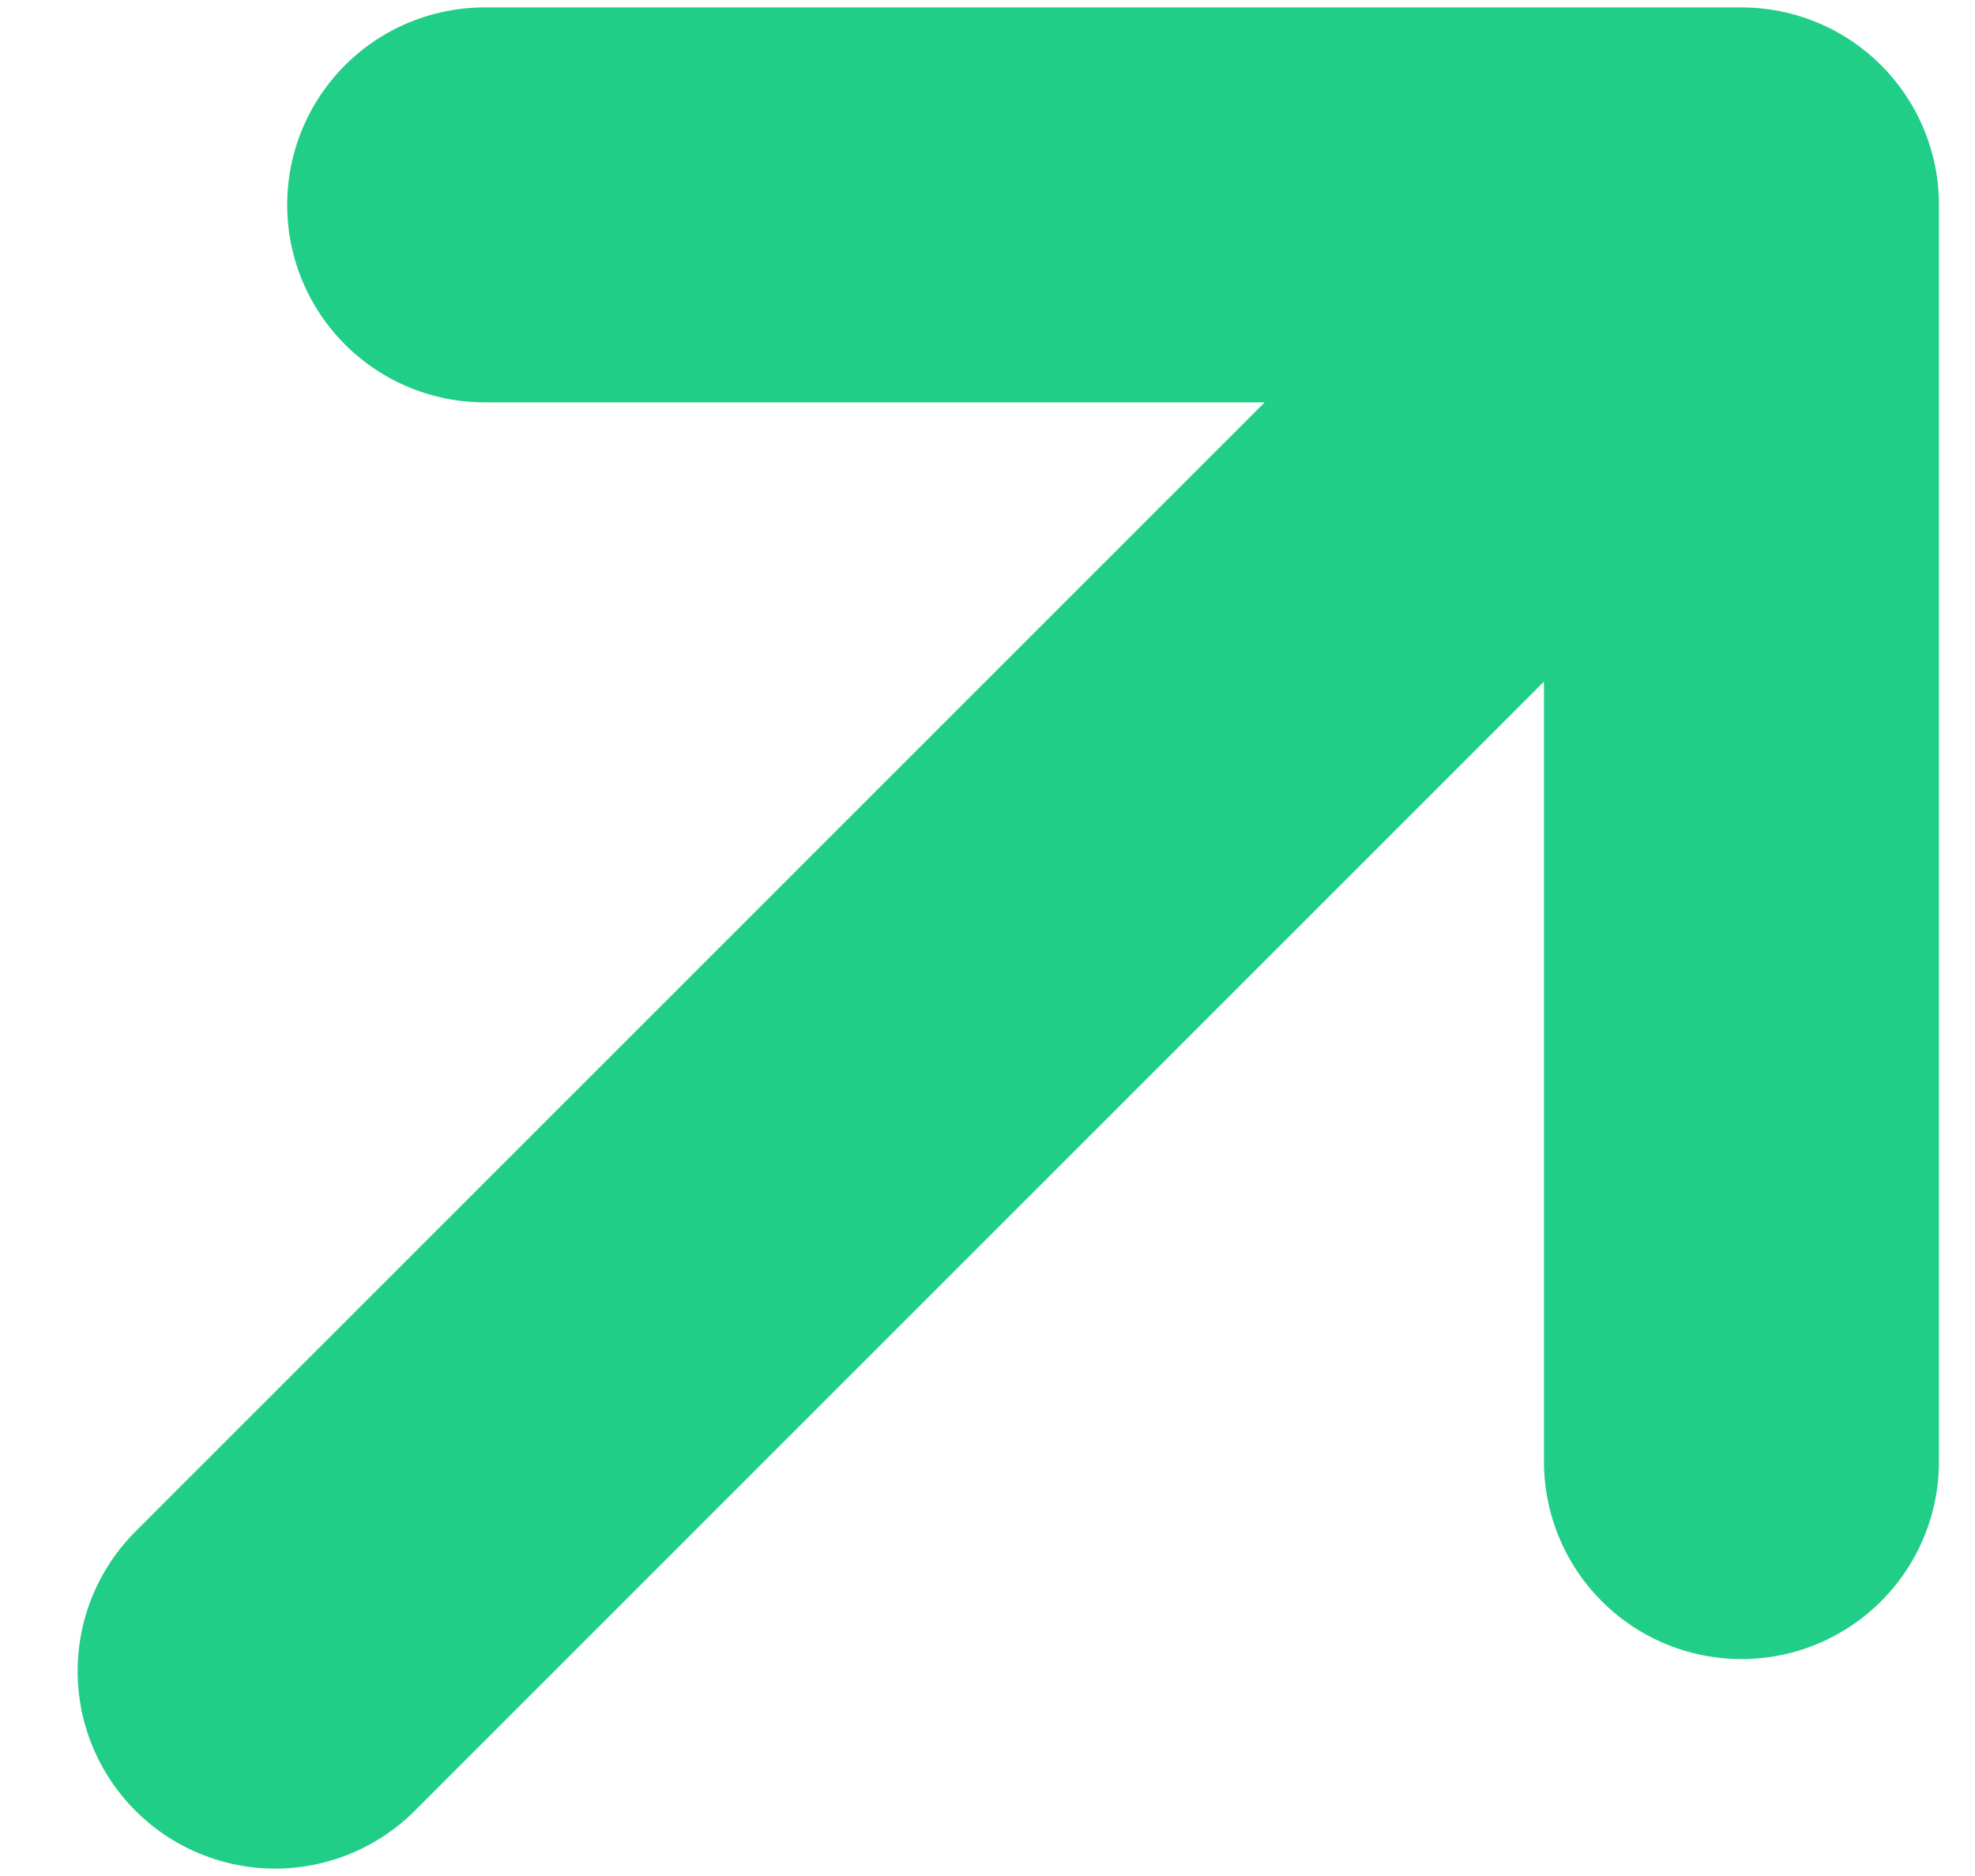
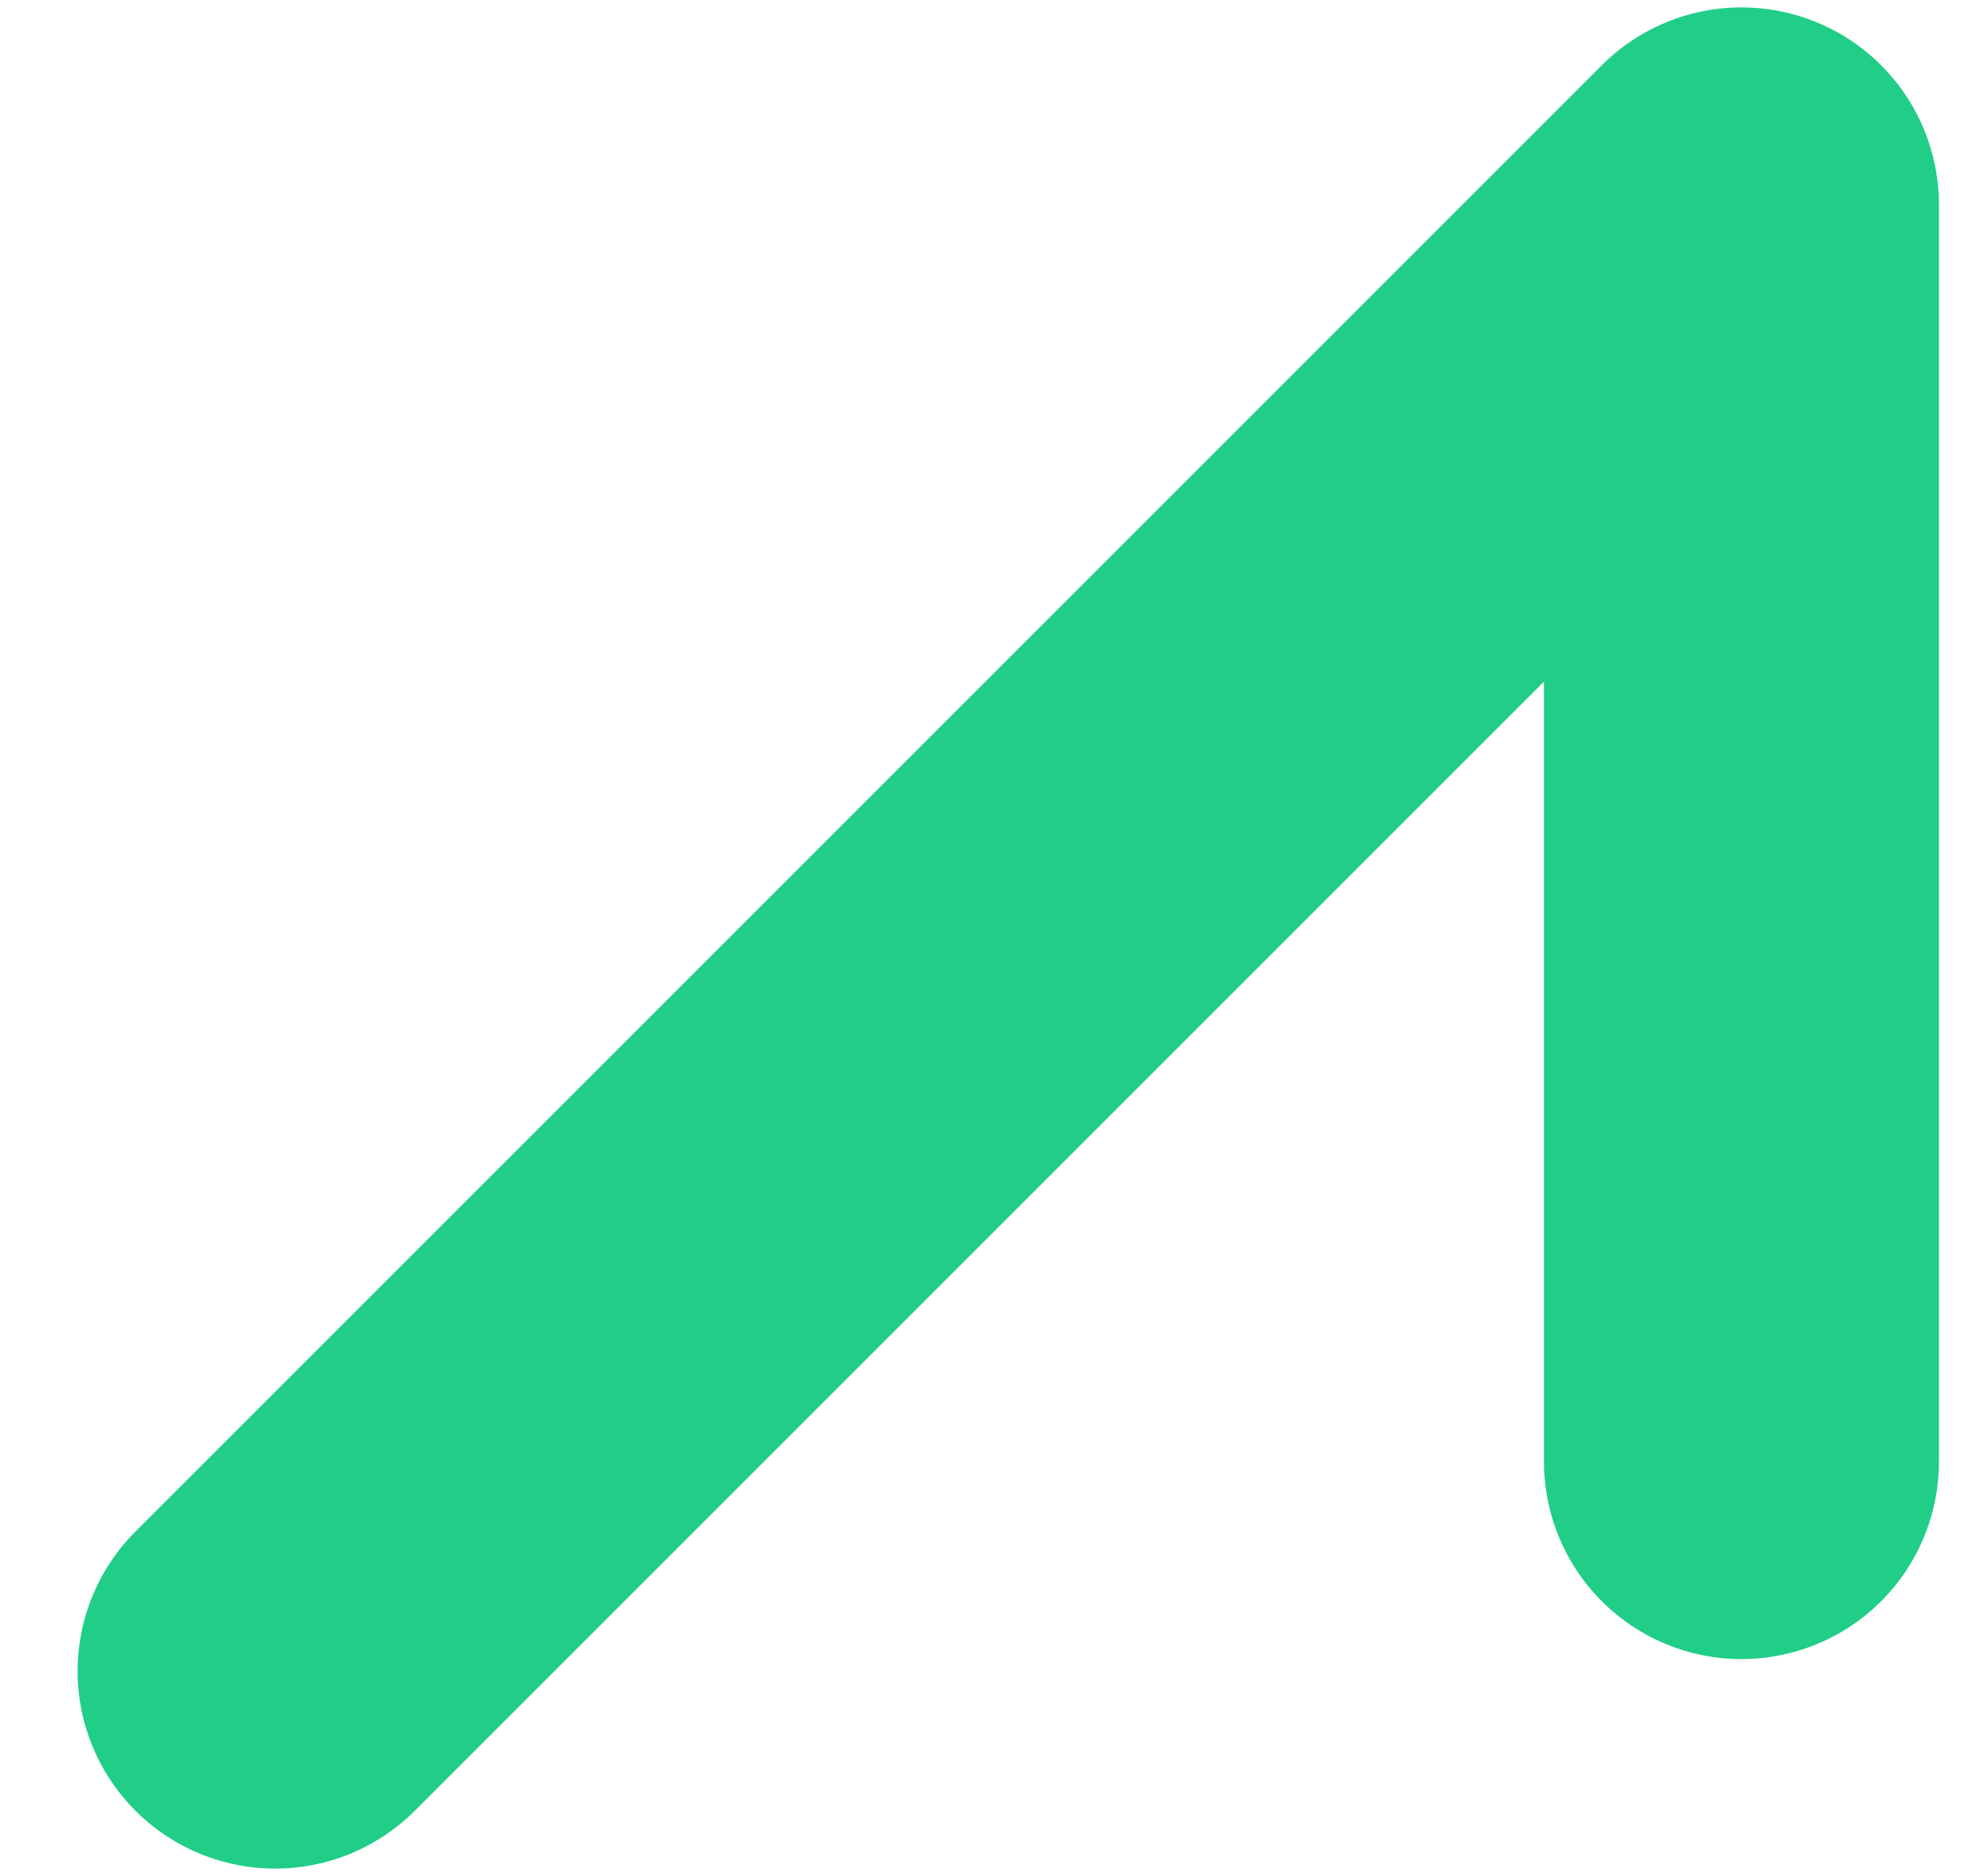
<svg xmlns="http://www.w3.org/2000/svg" width="20" height="19" viewBox="0 0 20 19" fill="none">
-   <path d="M17.635 2.075V14.803M17.635 2.075H4.908M17.635 2.075L2.786 16.925" stroke="#20CE88" stroke-width="4" stroke-linecap="round" stroke-linejoin="round" />
+   <path d="M17.635 2.075V14.803M17.635 2.075M17.635 2.075L2.786 16.925" stroke="#20CE88" stroke-width="4" stroke-linecap="round" stroke-linejoin="round" />
</svg>